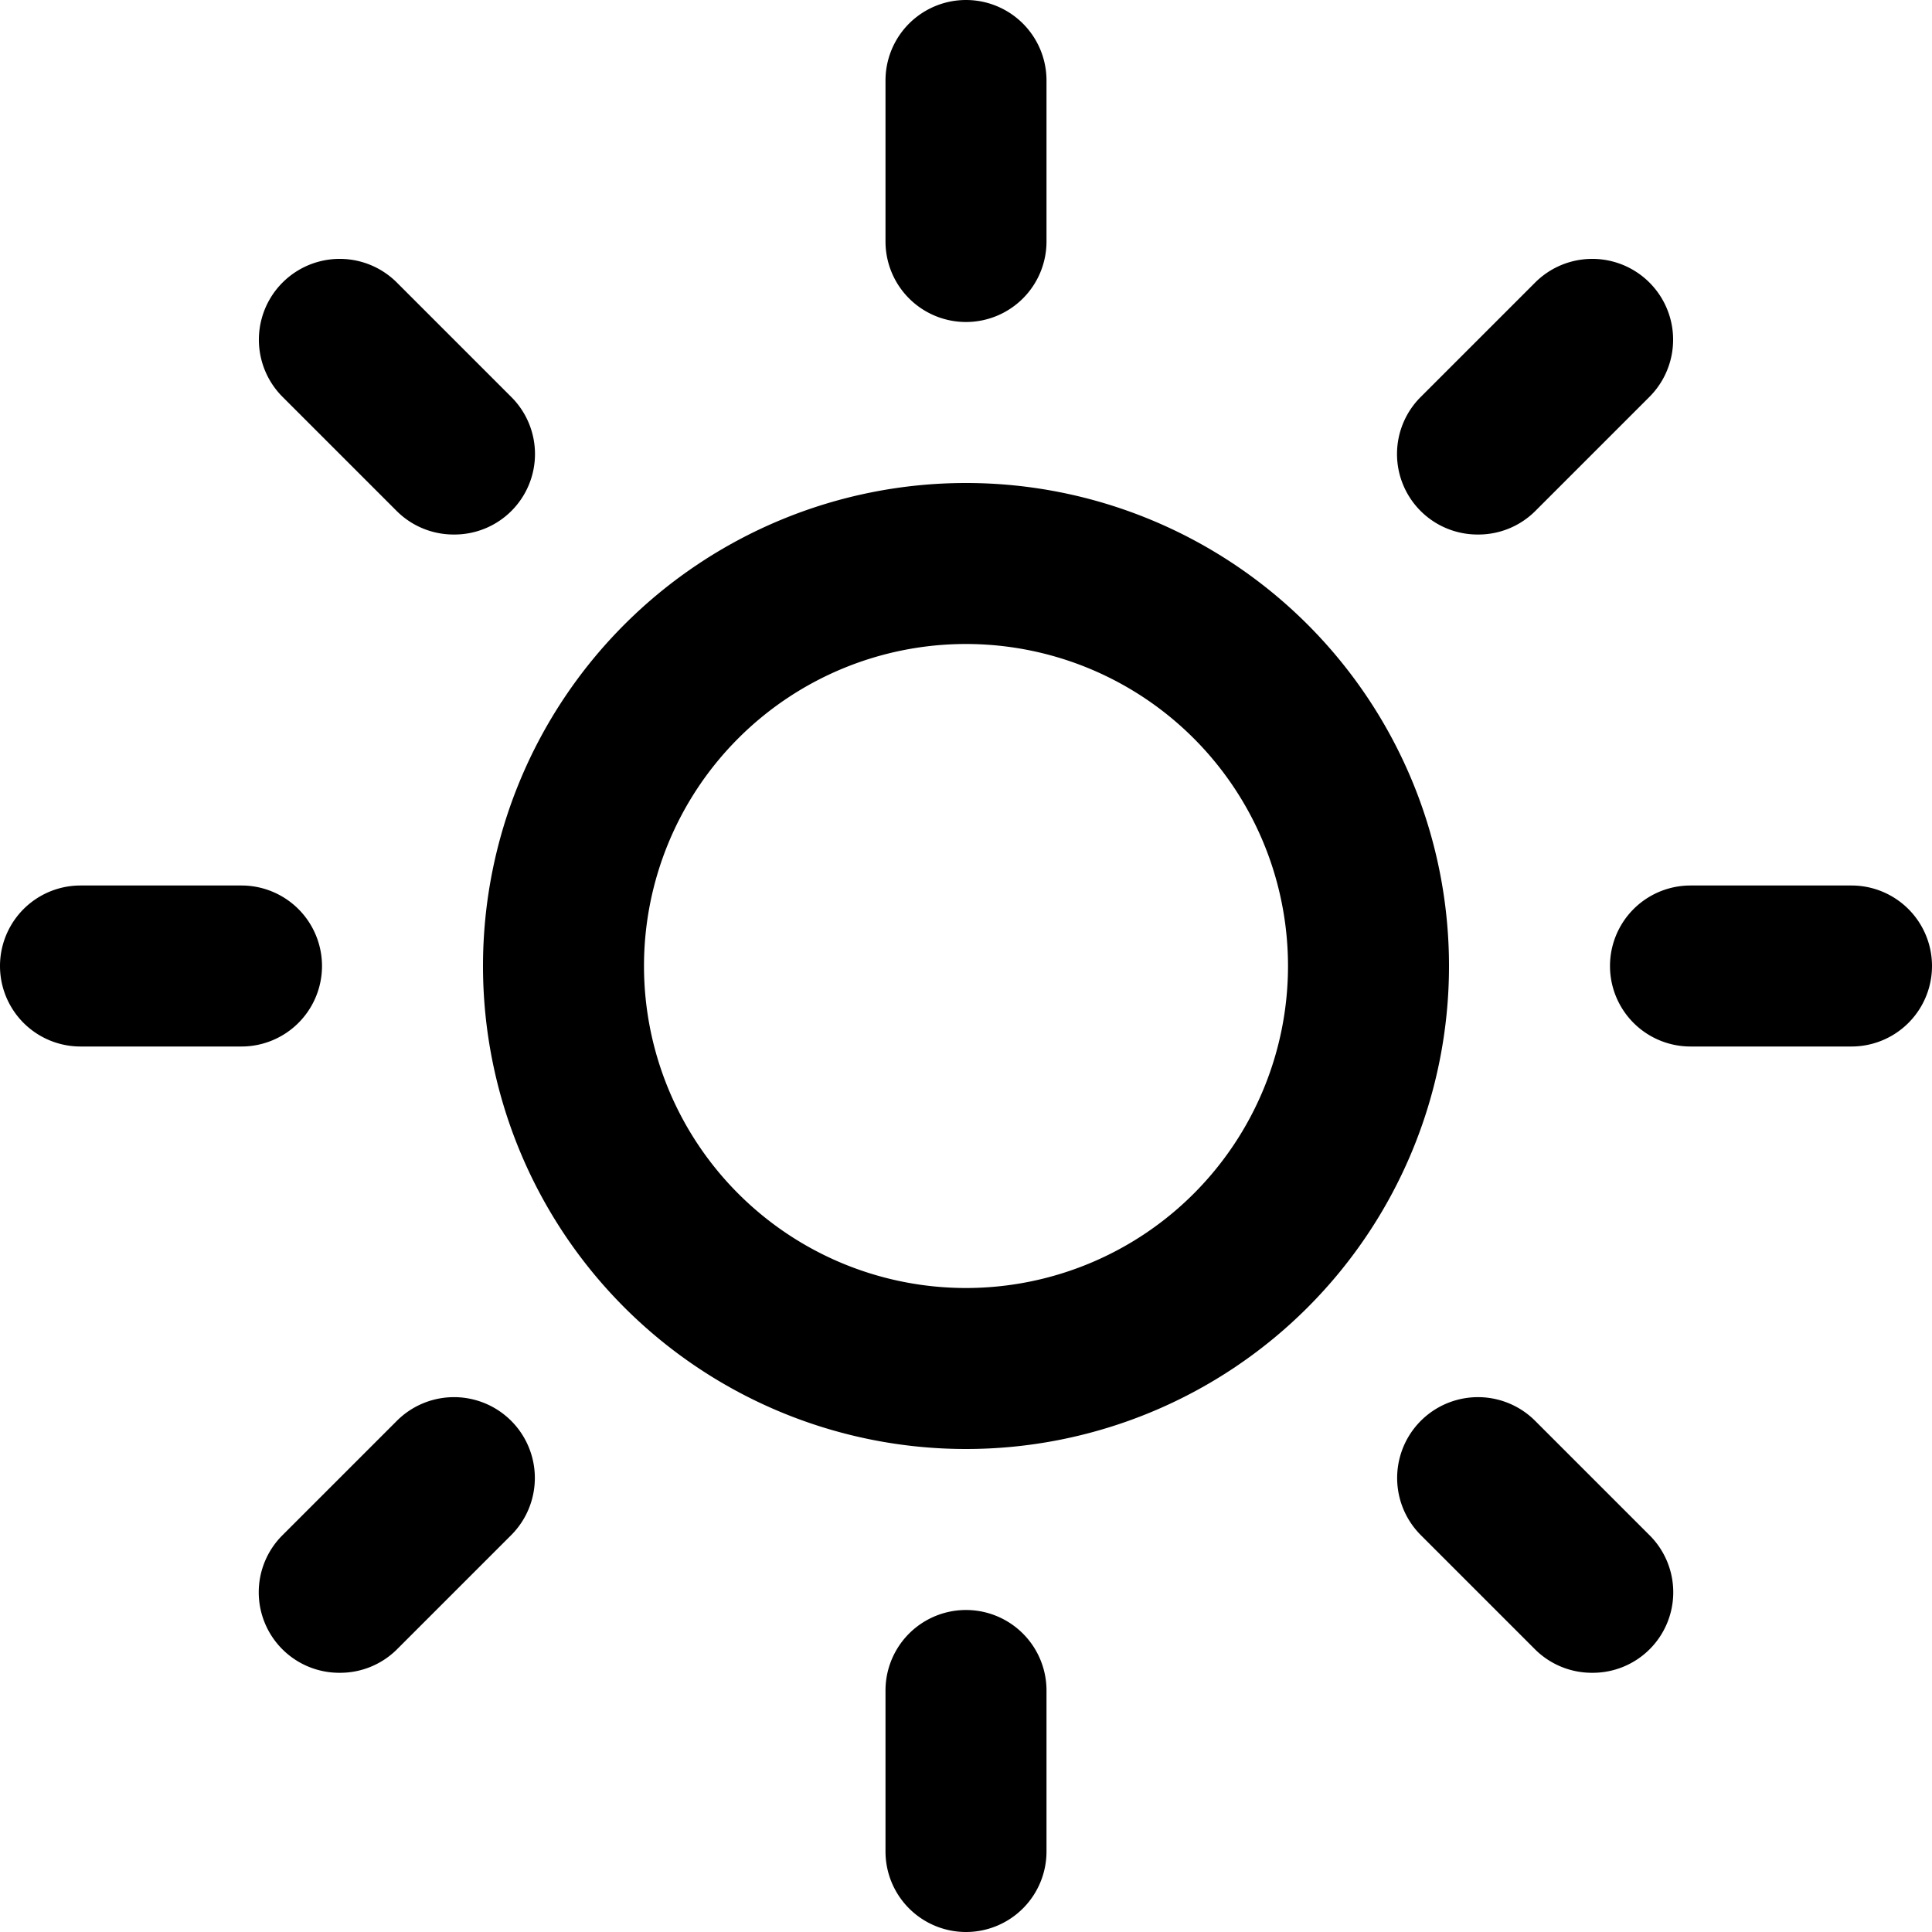
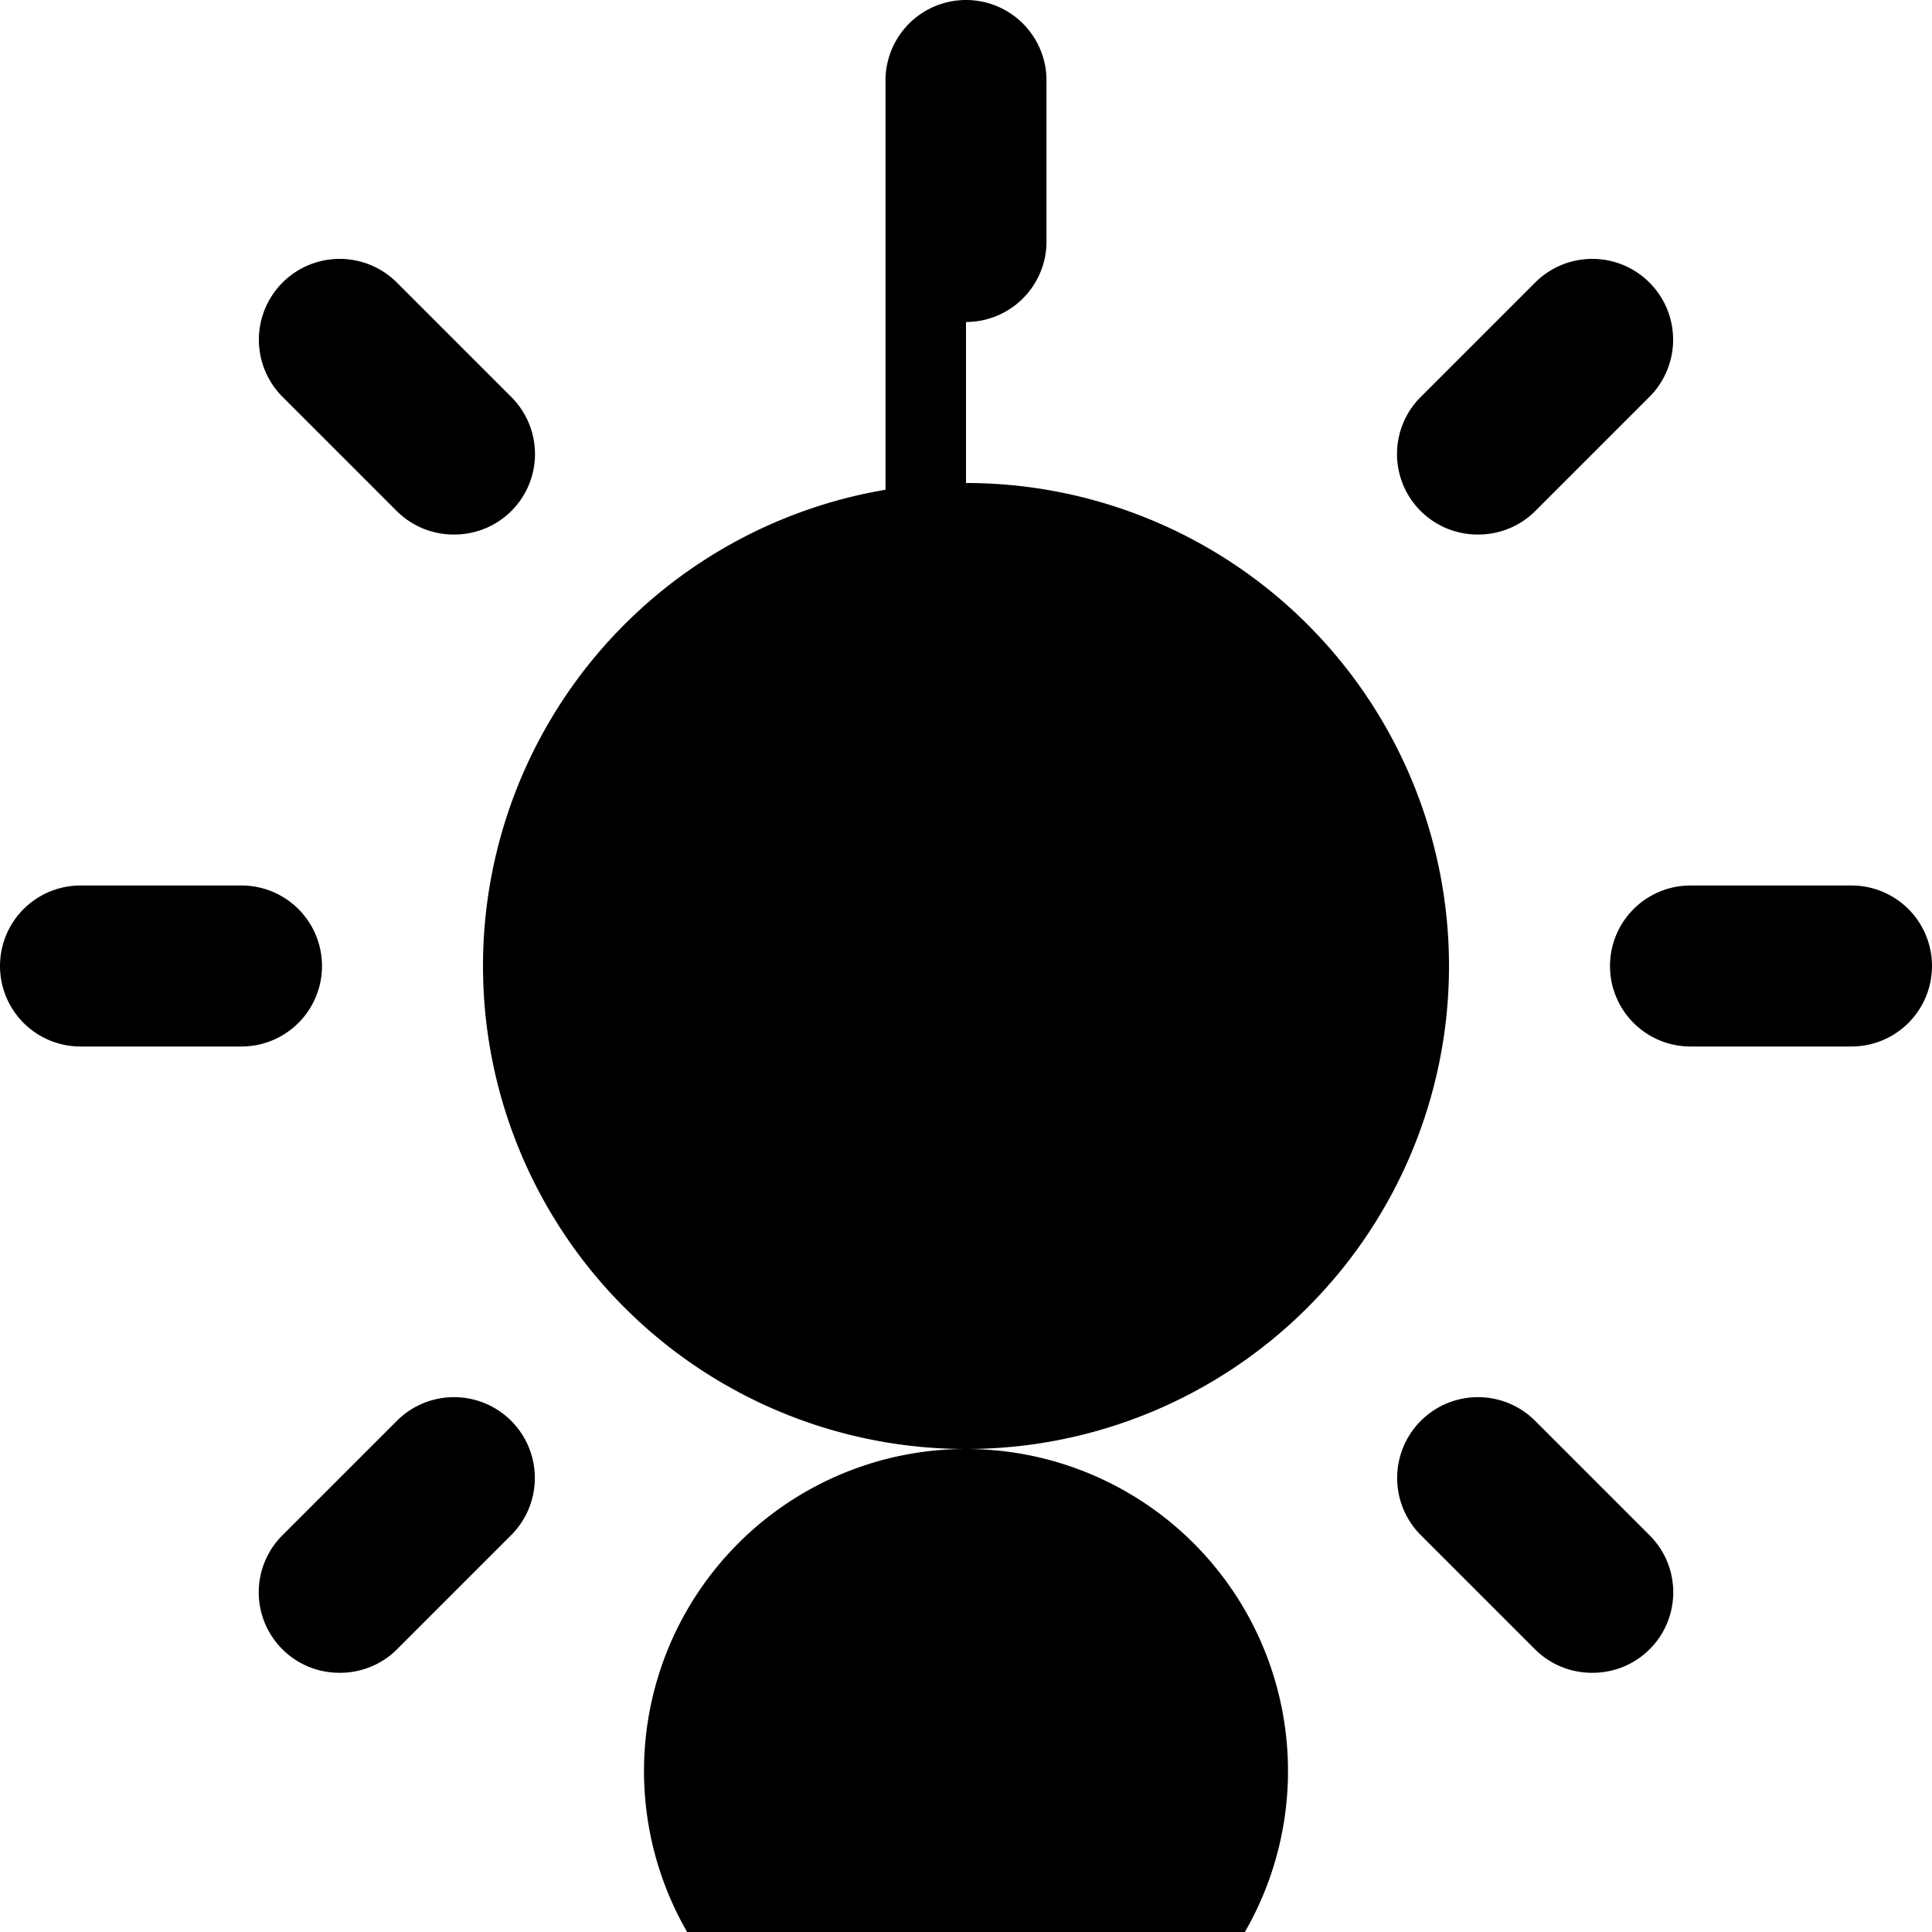
<svg xmlns="http://www.w3.org/2000/svg" viewBox="0 0 24 24" fill="currentColor">
-   <path d="M12 18a6 6 0 116-6 6 6 0 01-6 6zm0-10a4 4 0 104 4 4 4 0 00-4-4zm0-4a1 1 0 01-1-1V1a1 1 0 012 0v2a1 1 0 01-1 1zm0 20a1 1 0 01-1-1v-2a1 1 0 012 0v2a1 1 0 01-1 1zM5.64 6.64a1 1 0 01-.71-.29L3.51 4.93a1 1 0 011.42-1.42l1.42 1.42a1 1 0 010 1.42 1 1 0 01-.71.29zm14.14 14.14a1 1 0 01-.71-.29l-1.42-1.42a1 1 0 011.42-1.42l1.42 1.42a1 1 0 010 1.42 1 1 0 01-.71.29zM3 13H1a1 1 0 010-2h2a1 1 0 010 2zm20 0h-2a1 1 0 010-2h2a1 1 0 010 2zM4.22 20.78a1 1 0 01-.71-.29 1 1 0 010-1.42l1.42-1.42a1 1 0 011.42 1.42l-1.42 1.42a1 1 0 01-.71.29zM18.36 6.64a1 1 0 01-.71-.29 1 1 0 010-1.42l1.42-1.42a1 1 0 111.42 1.42l-1.42 1.42a1 1 0 01-.71.29z" />
+   <path d="M12 18a6 6 0 116-6 6 6 0 01-6 6za4 4 0 104 4 4 4 0 00-4-4zm0-4a1 1 0 01-1-1V1a1 1 0 012 0v2a1 1 0 01-1 1zm0 20a1 1 0 01-1-1v-2a1 1 0 012 0v2a1 1 0 01-1 1zM5.64 6.64a1 1 0 01-.71-.29L3.51 4.93a1 1 0 011.42-1.42l1.42 1.42a1 1 0 010 1.42 1 1 0 01-.71.29zm14.14 14.14a1 1 0 01-.71-.29l-1.42-1.42a1 1 0 011.42-1.42l1.42 1.42a1 1 0 010 1.42 1 1 0 01-.71.29zM3 13H1a1 1 0 010-2h2a1 1 0 010 2zm20 0h-2a1 1 0 010-2h2a1 1 0 010 2zM4.22 20.78a1 1 0 01-.71-.29 1 1 0 010-1.42l1.42-1.42a1 1 0 011.42 1.42l-1.42 1.42a1 1 0 01-.71.29zM18.36 6.64a1 1 0 01-.71-.29 1 1 0 010-1.42l1.42-1.42a1 1 0 111.42 1.42l-1.42 1.42a1 1 0 01-.71.29z" />
</svg>